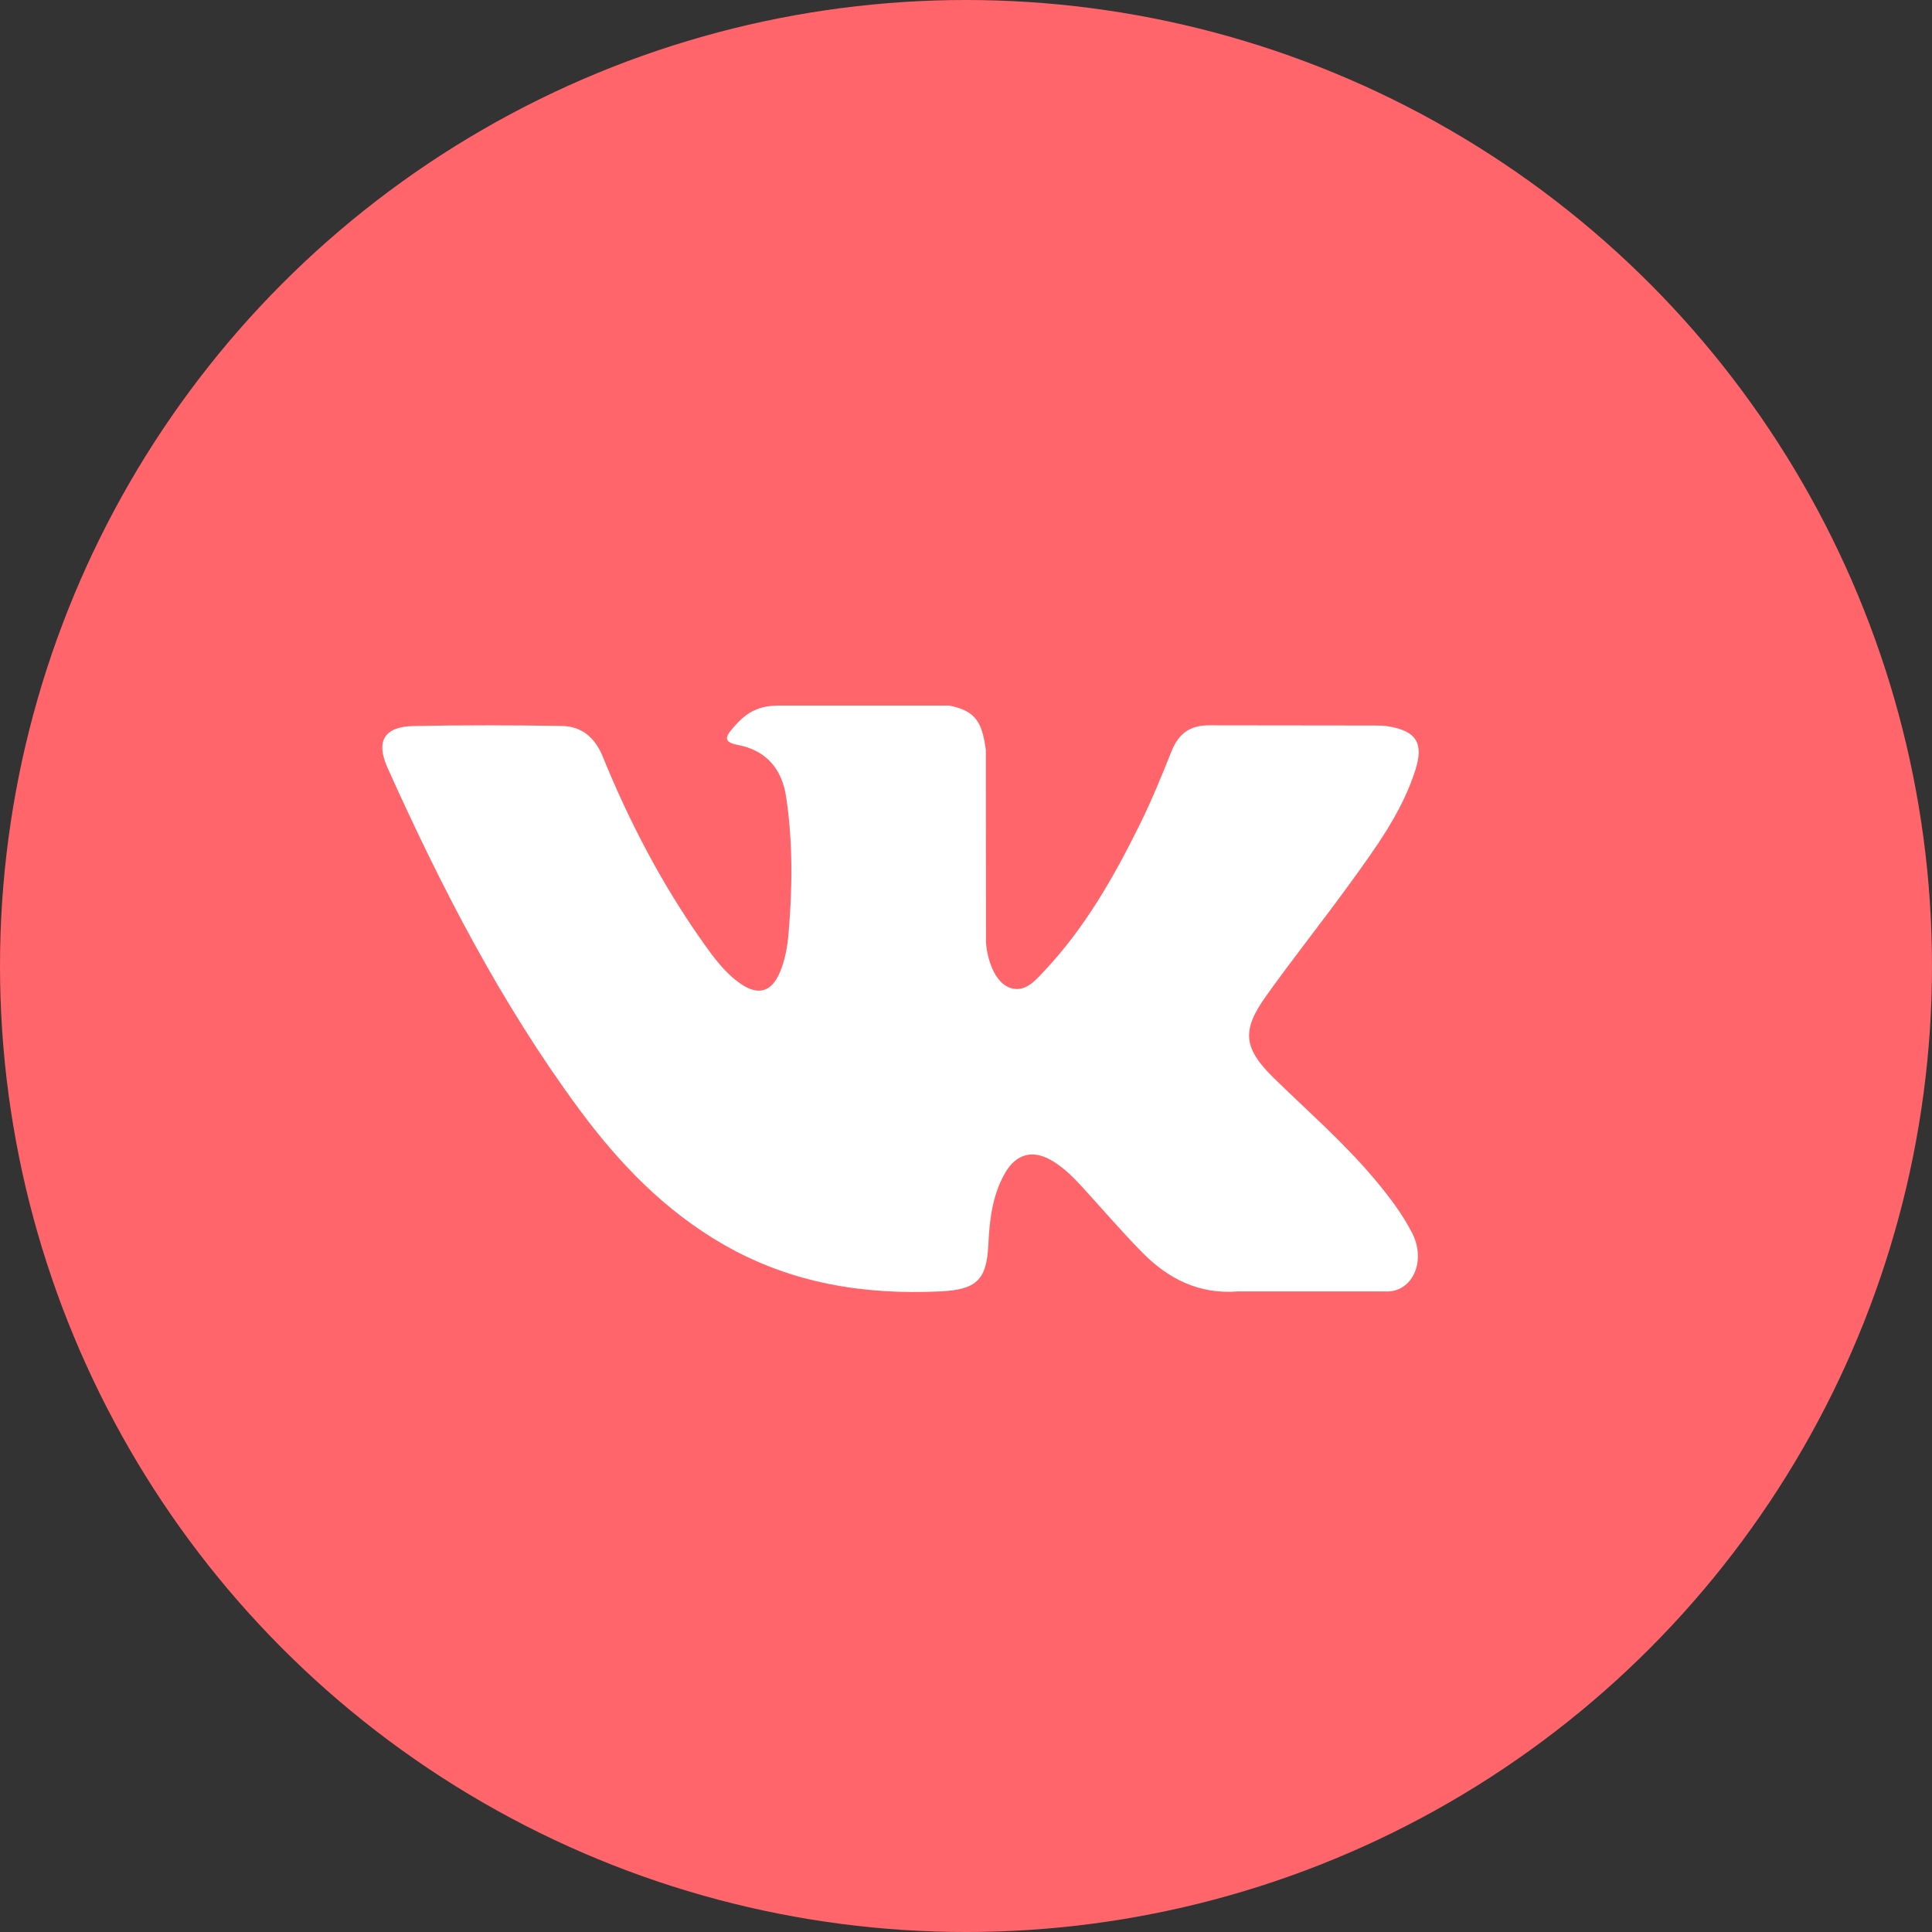
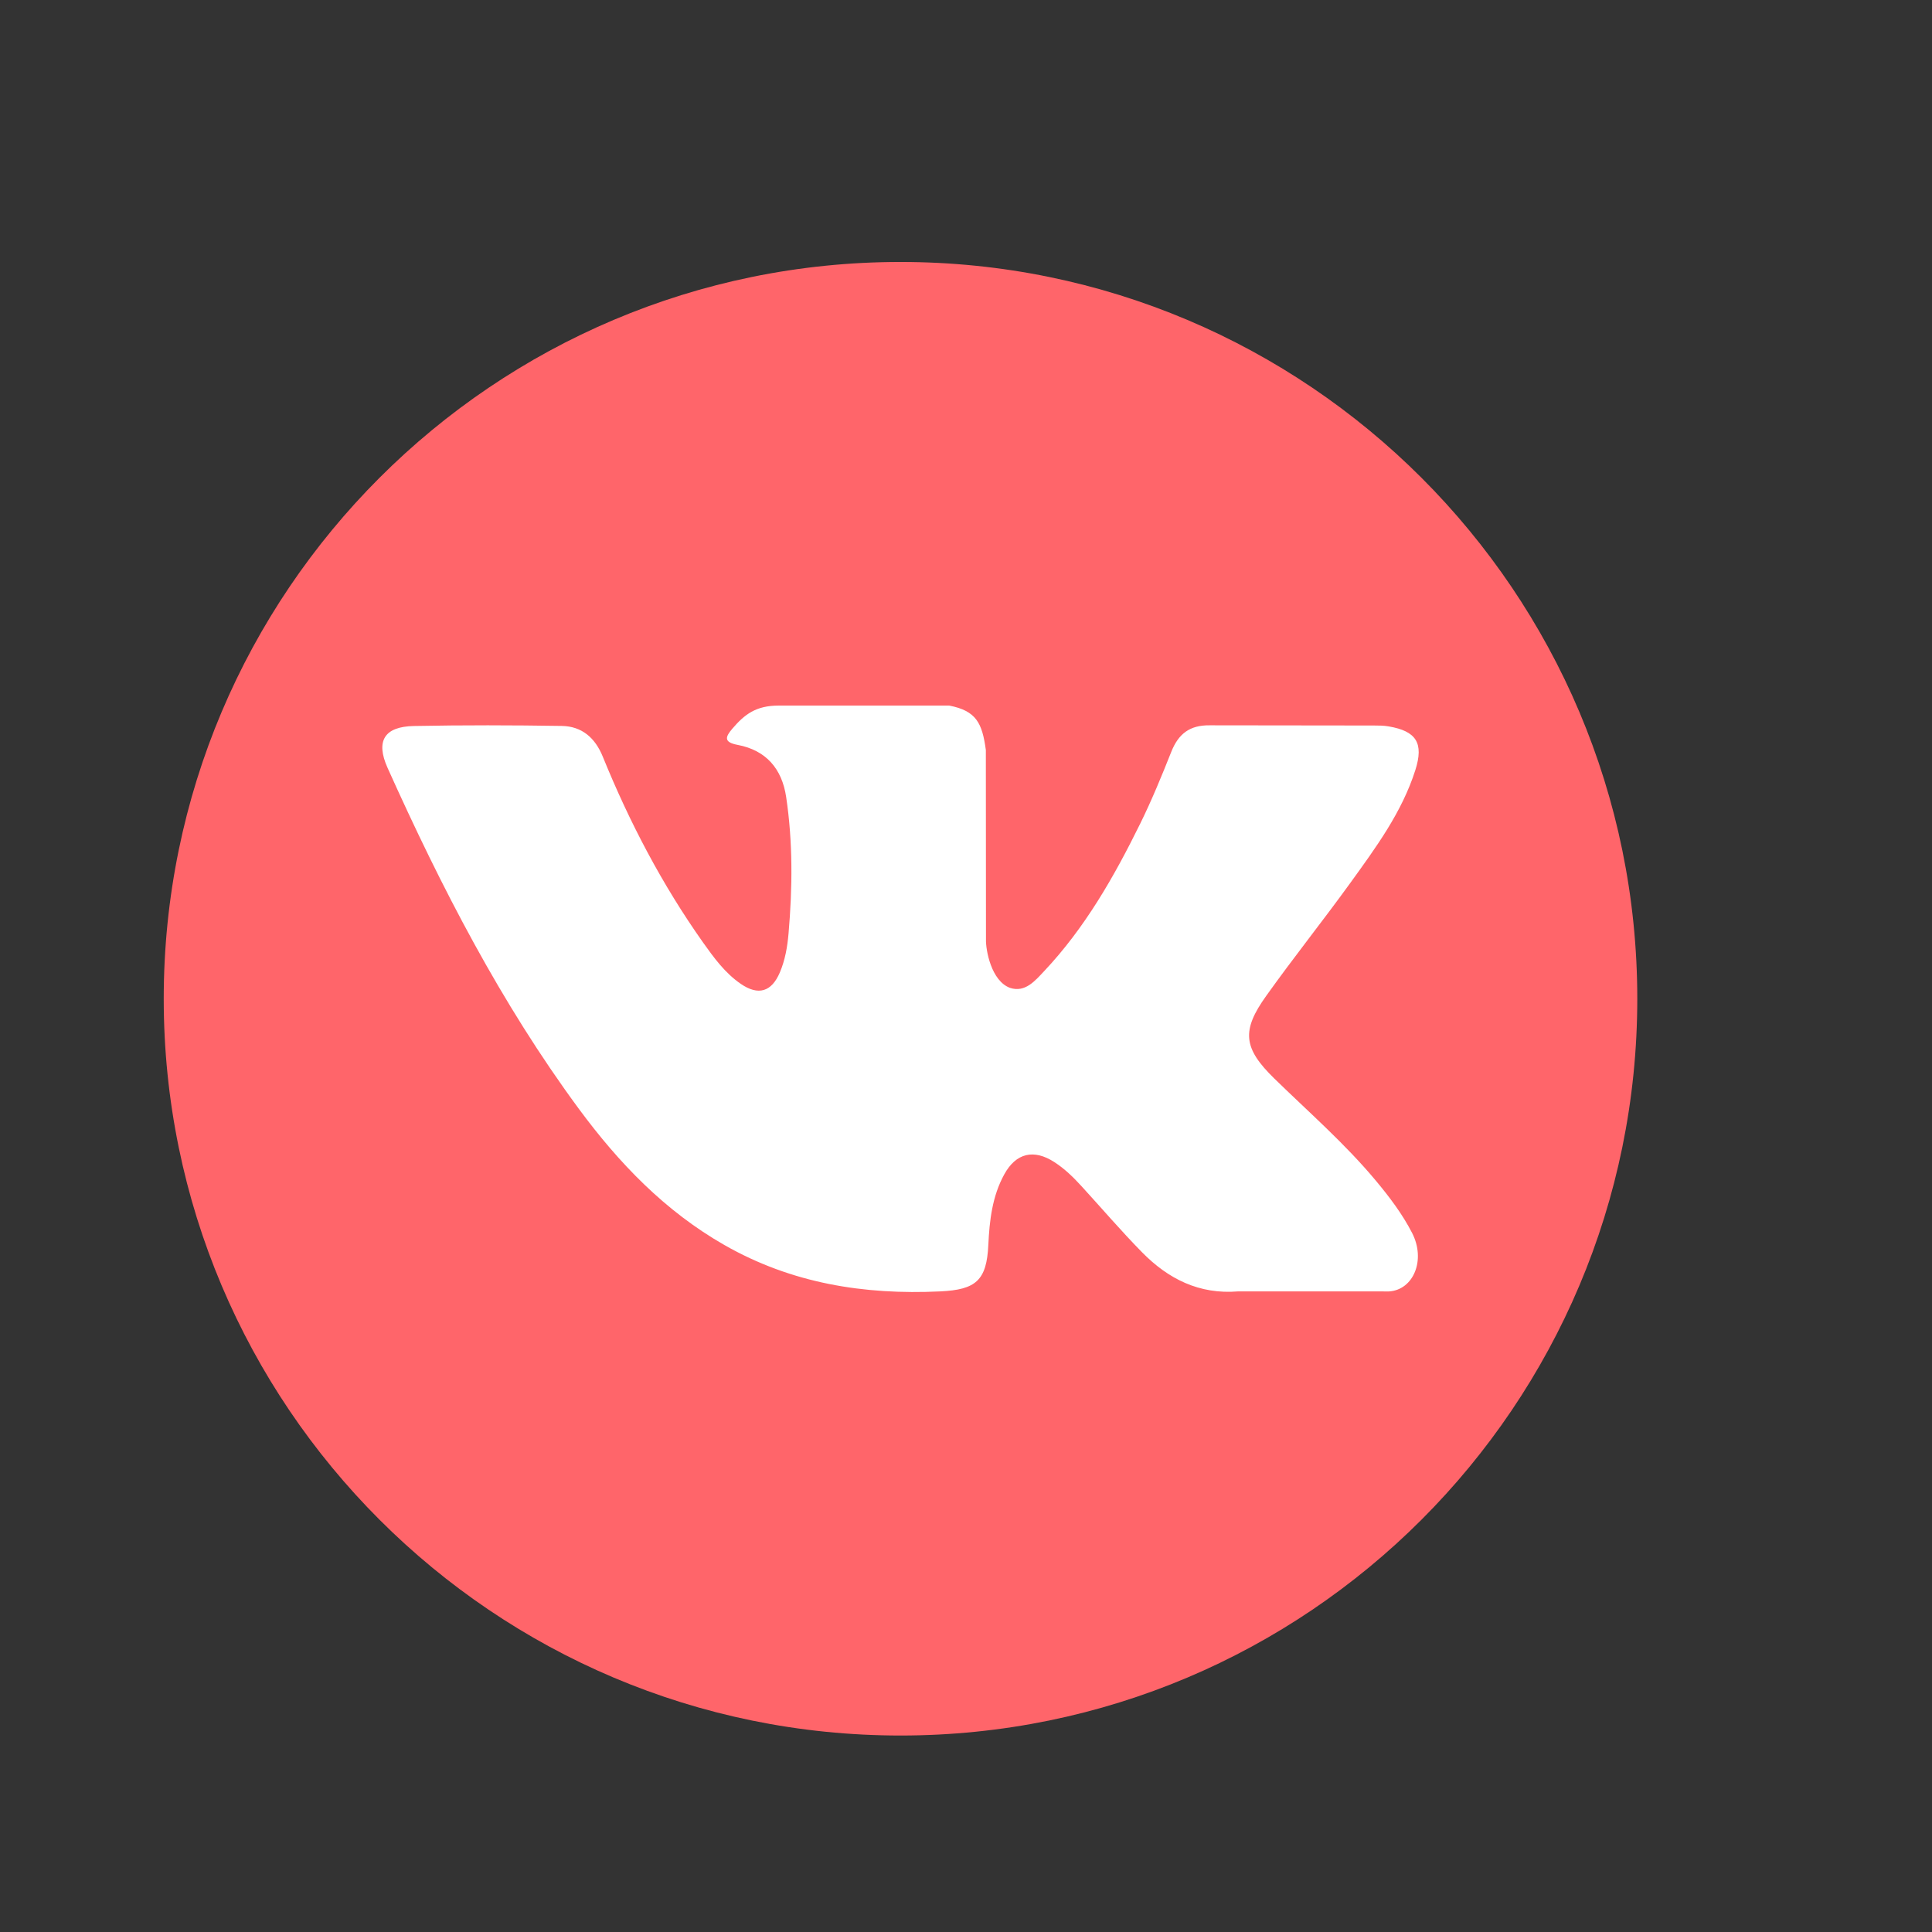
<svg xmlns="http://www.w3.org/2000/svg" width="59" height="59" viewBox="0 0 59 59" fill="none">
  <rect x="0" y="0" width="59" height="59" fill="#333333" stroke="none" />
-   <circle cx="29.5" cy="29.5" r="29.5" fill="#FF656A" />
  <circle cx="27.5" cy="30.5" r="20.5" fill="white" />
  <path d="M27.5 8C15.074 8 5 18.074 5 30.5C5 42.926 15.074 53 27.5 53C39.926 53 50 42.926 50 30.5C50 18.074 39.926 8 27.5 8ZM38.913 32.934C39.962 33.958 41.071 34.922 42.013 36.052C42.43 36.552 42.823 37.069 43.122 37.65C43.55 38.479 43.164 39.389 42.422 39.438L37.812 39.437C36.621 39.535 35.674 39.055 34.875 38.241C34.238 37.593 33.646 36.9 33.032 36.229C32.781 35.954 32.517 35.695 32.202 35.491C31.574 35.082 31.028 35.207 30.668 35.864C30.301 36.532 30.217 37.272 30.182 38.015C30.132 39.102 29.804 39.386 28.713 39.437C26.383 39.547 24.172 39.193 22.117 38.018C20.304 36.982 18.901 35.519 17.678 33.863C15.297 30.635 13.474 27.092 11.835 23.448C11.467 22.627 11.736 22.188 12.642 22.171C14.146 22.142 15.651 22.145 17.155 22.169C17.768 22.179 18.173 22.529 18.408 23.107C19.221 25.107 20.218 27.011 21.466 28.776C21.799 29.245 22.139 29.714 22.623 30.046C23.157 30.413 23.564 30.291 23.816 29.695C23.977 29.316 24.046 28.911 24.081 28.505C24.201 27.114 24.215 25.724 24.008 24.339C23.879 23.472 23.392 22.912 22.528 22.748C22.088 22.665 22.152 22.502 22.366 22.251C22.738 21.816 23.086 21.547 23.781 21.547L28.989 21.547C29.81 21.708 29.994 22.076 30.106 22.903L30.11 28.69C30.101 29.01 30.271 29.959 30.845 30.168C31.306 30.32 31.61 29.951 31.885 29.659C33.134 28.334 34.024 26.77 34.821 25.151C35.172 24.437 35.476 23.698 35.77 22.957C35.989 22.41 36.33 22.141 36.948 22.15L41.963 22.156C42.111 22.156 42.261 22.157 42.407 22.183C43.252 22.327 43.484 22.691 43.223 23.515C42.811 24.811 42.011 25.89 41.23 26.972C40.392 28.13 39.498 29.248 38.669 30.411C37.906 31.475 37.967 32.01 38.913 32.934Z" fill="#FF656A" />
</svg>